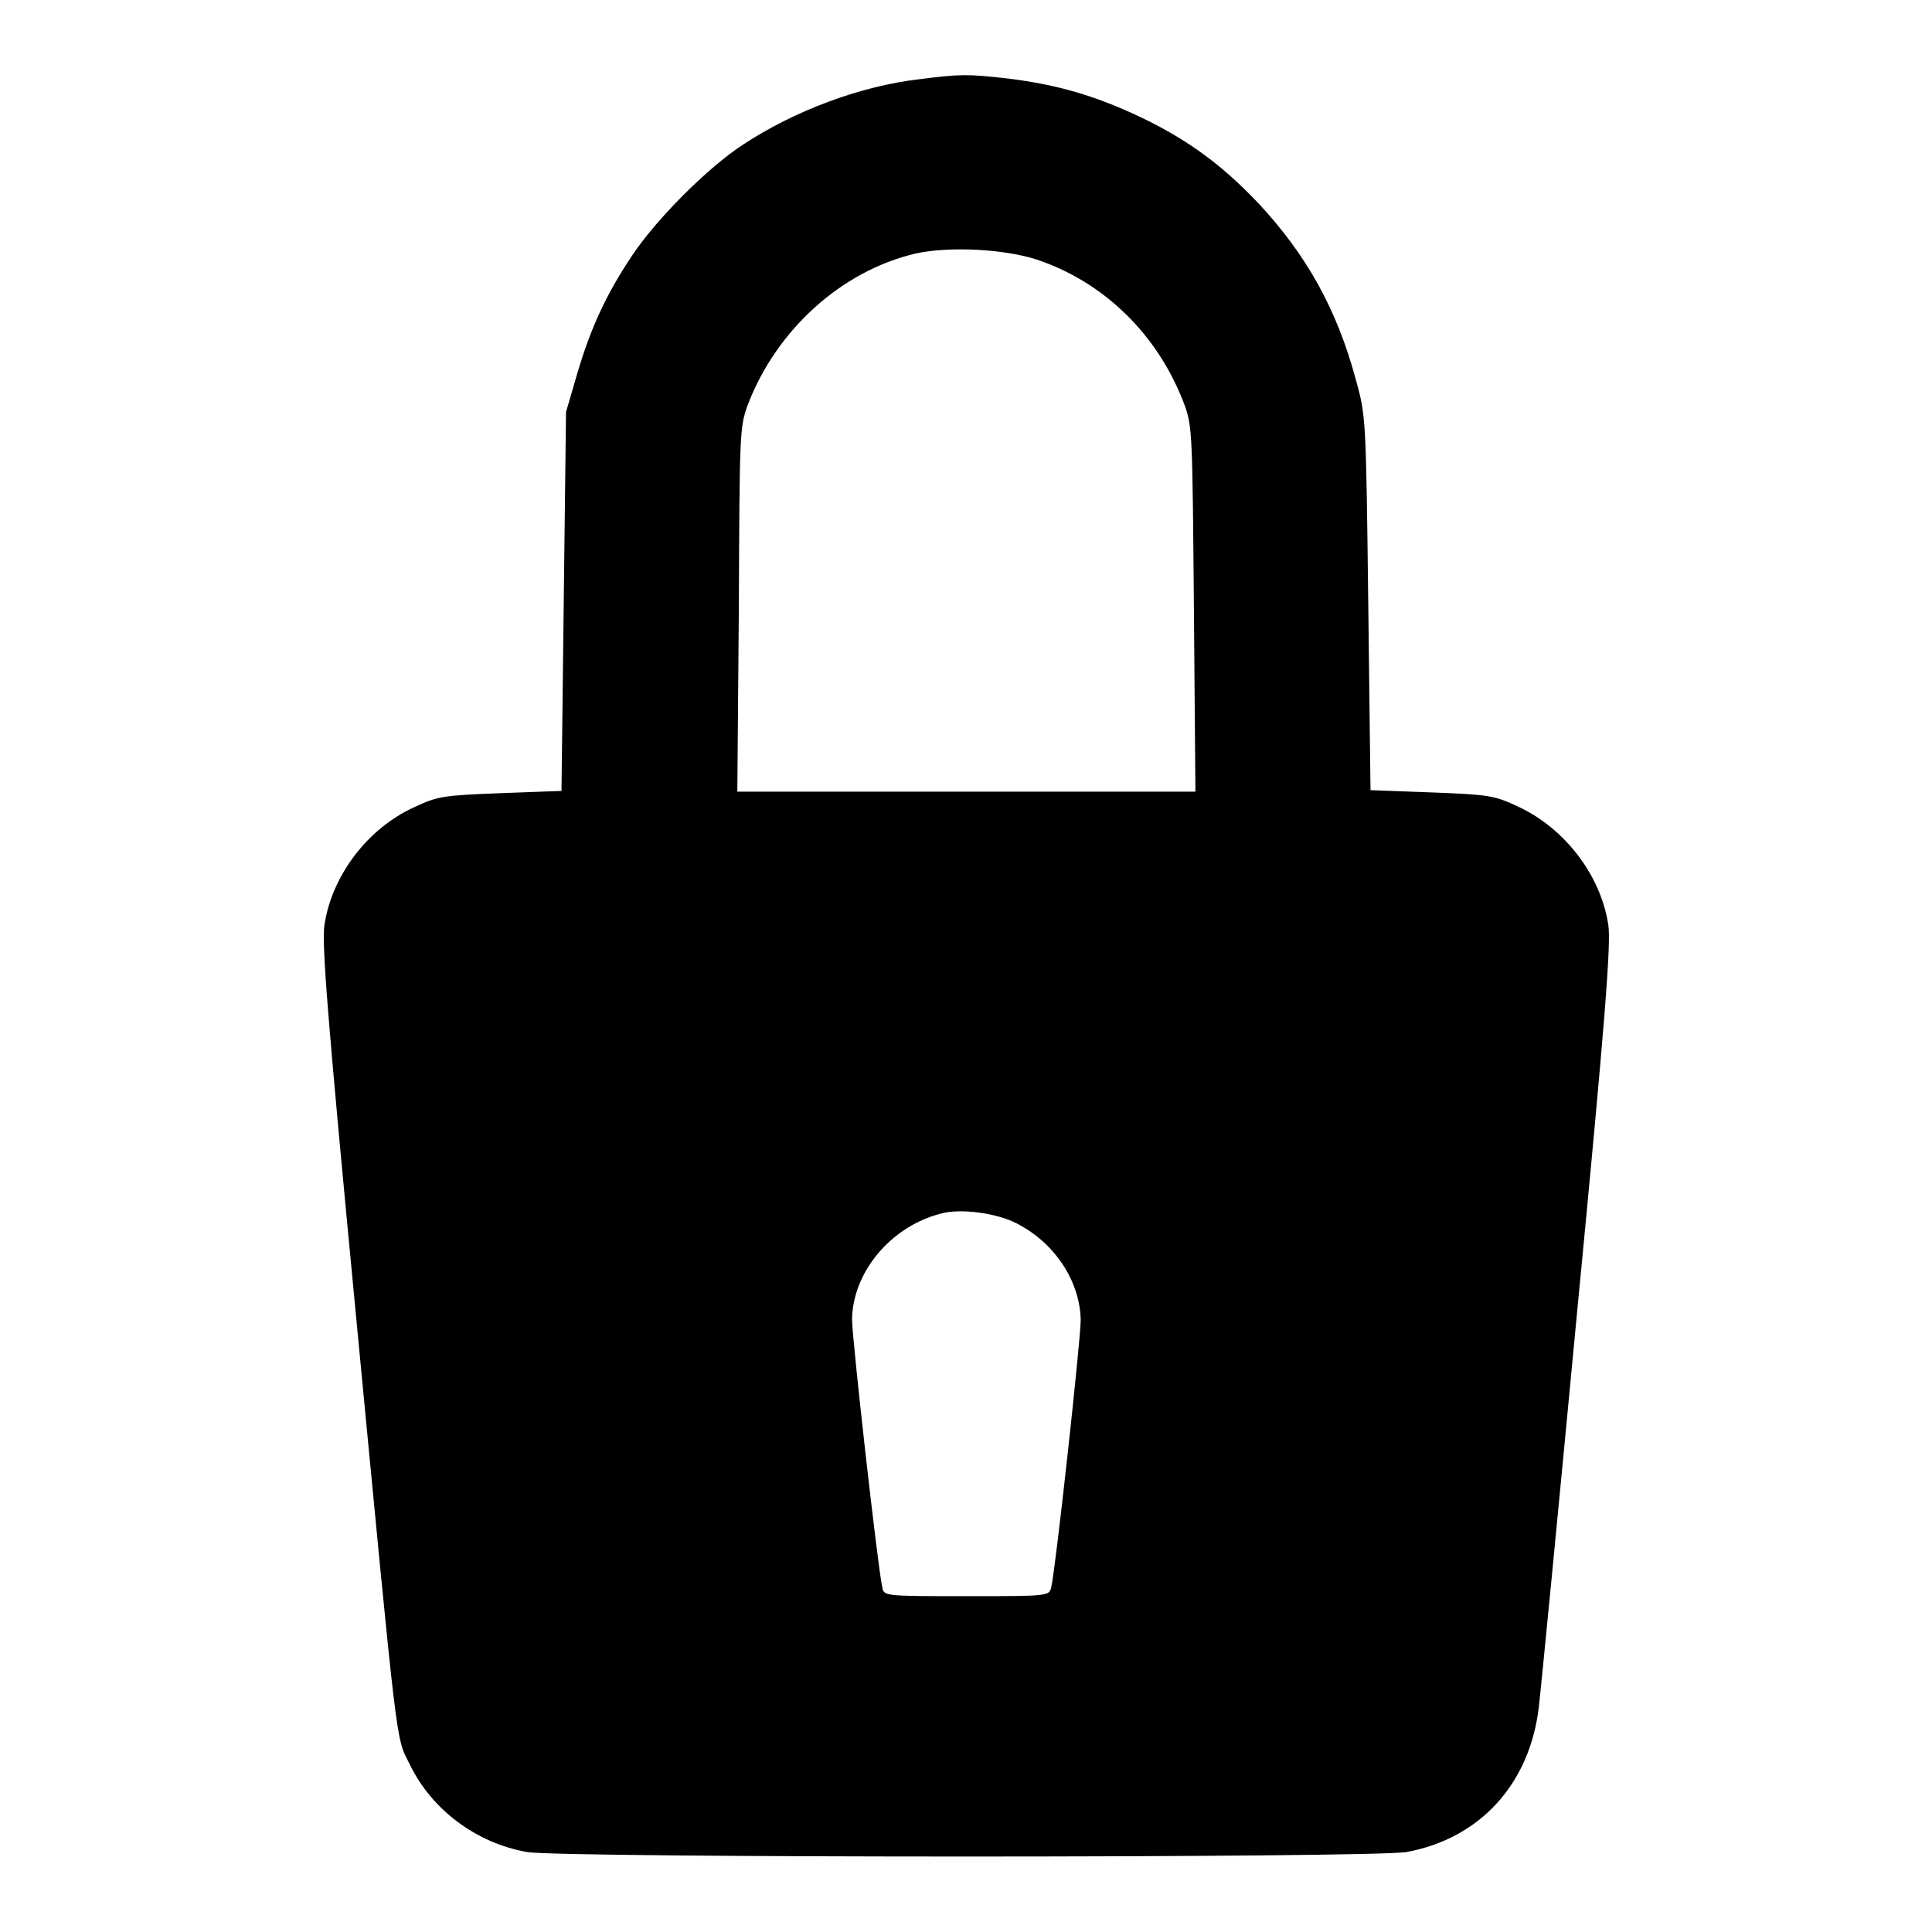
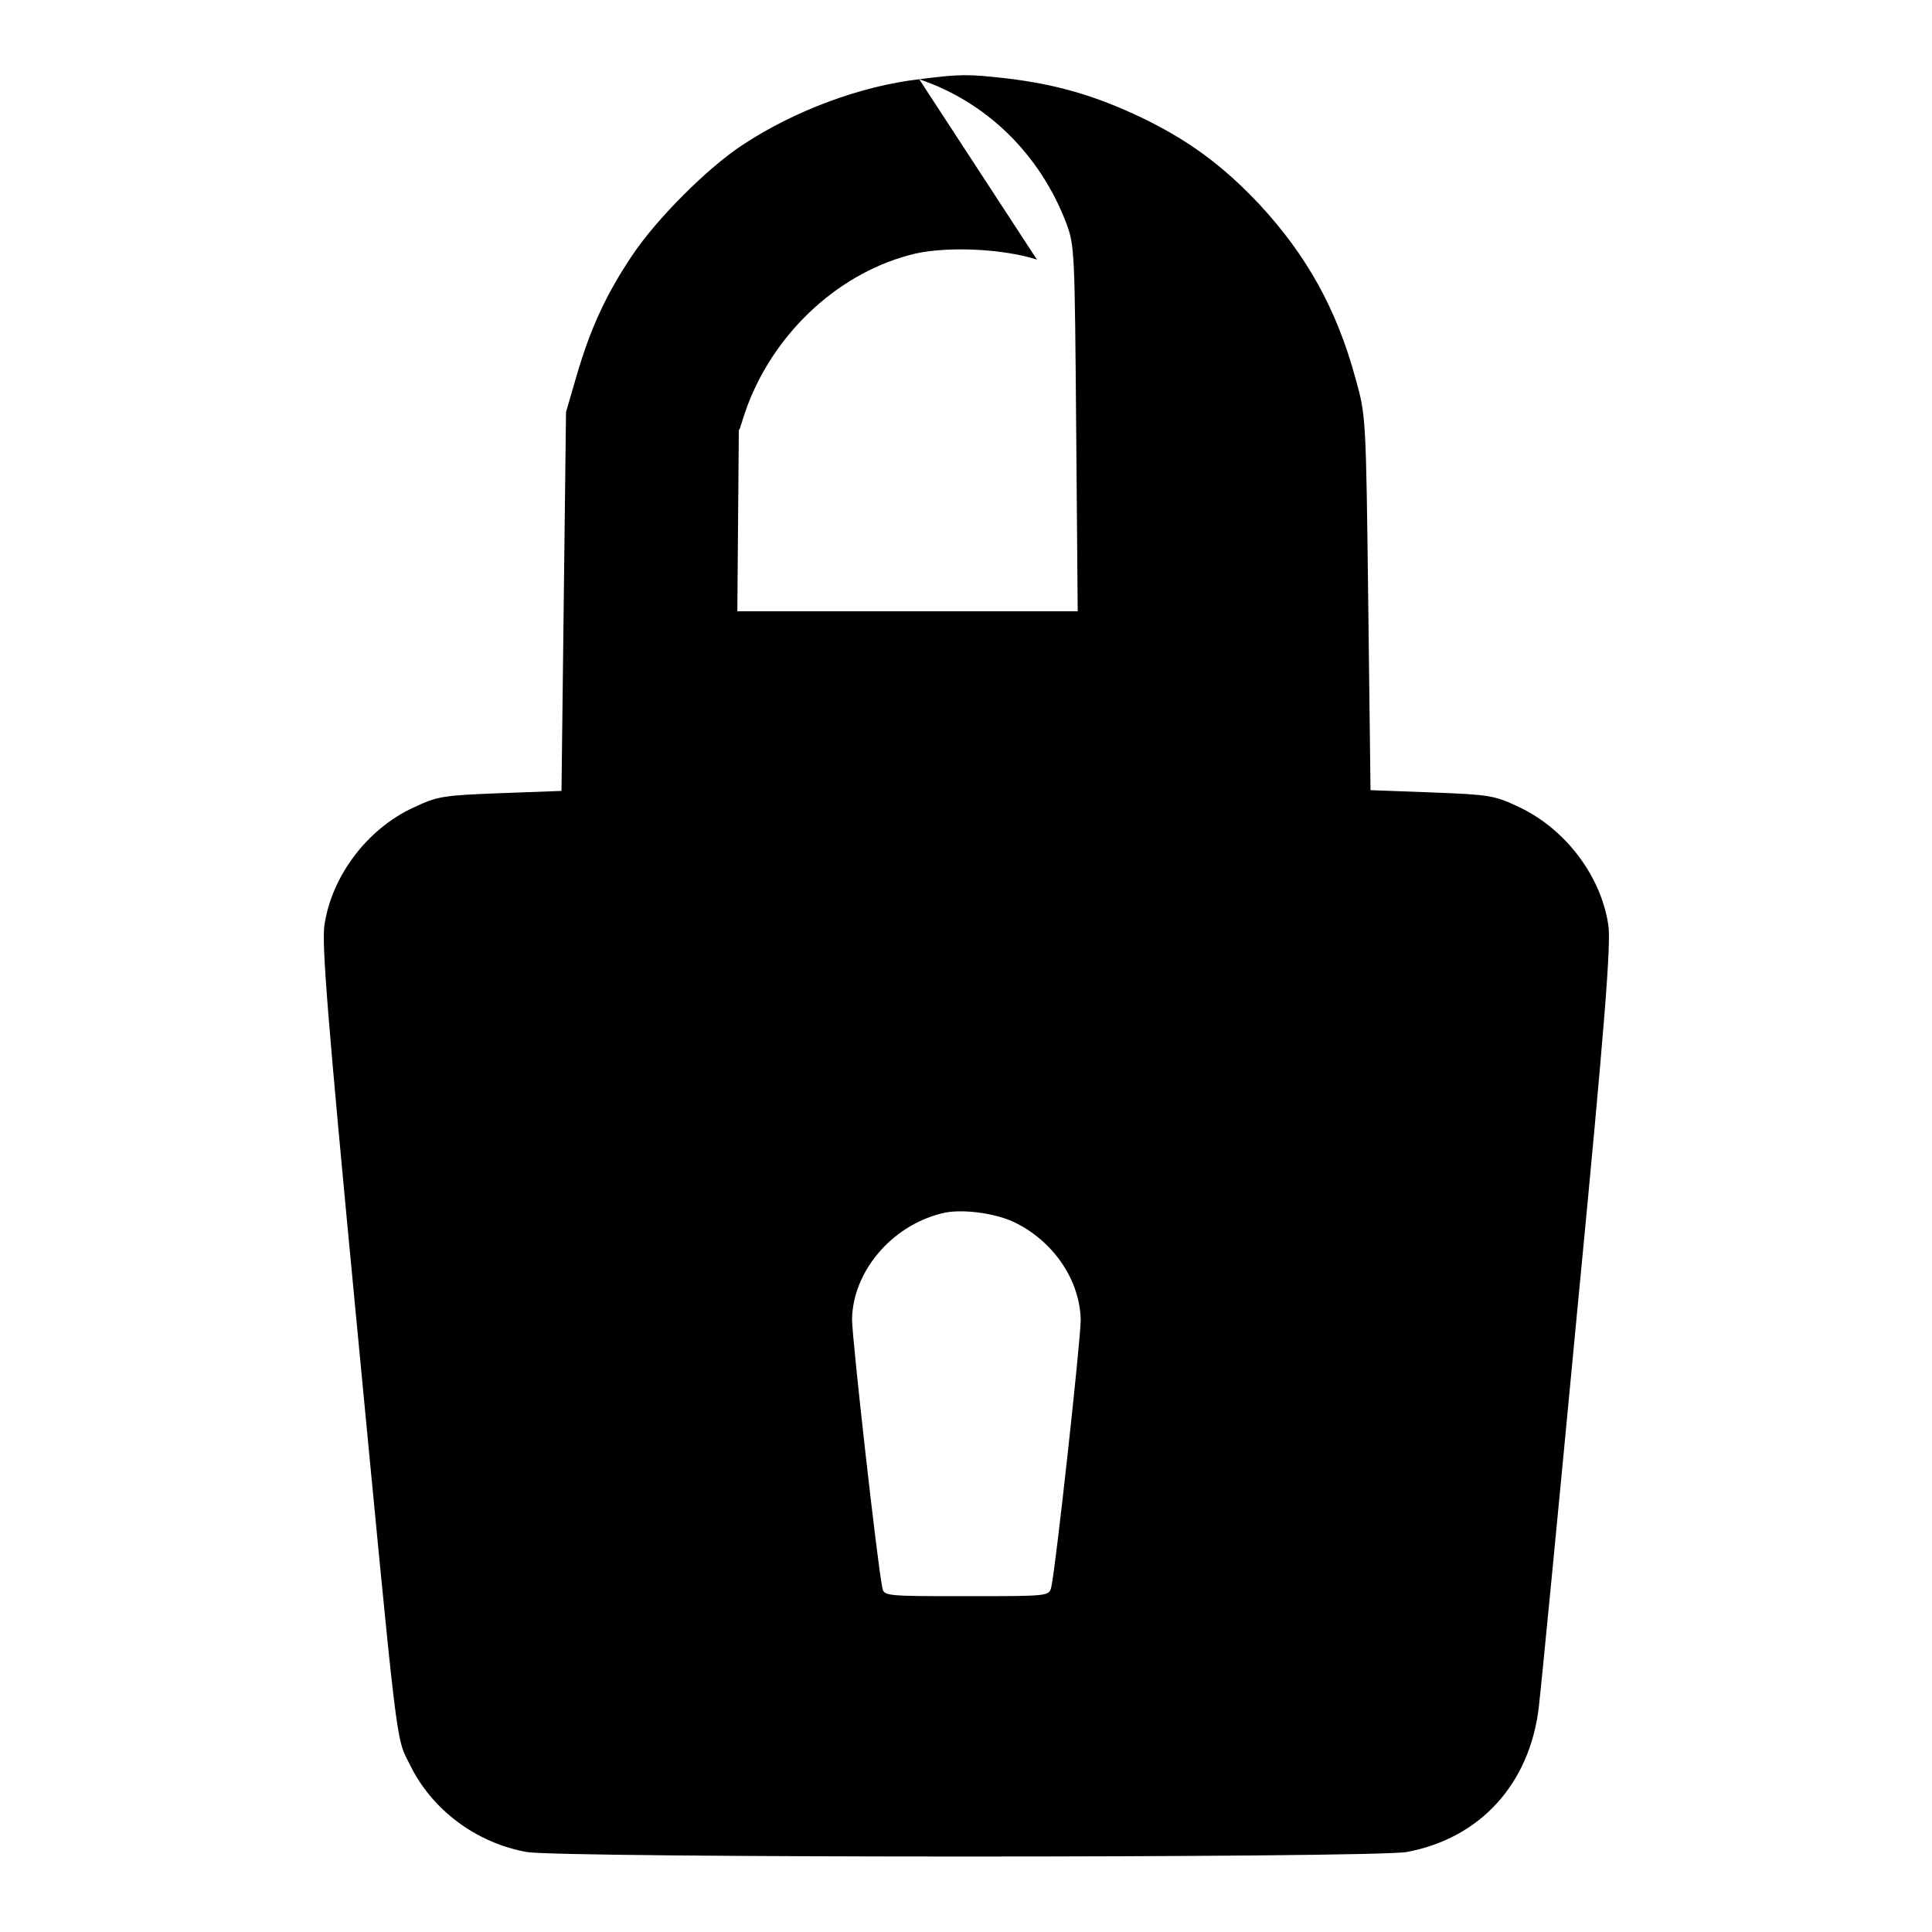
<svg xmlns="http://www.w3.org/2000/svg" version="1.1" x="0px" y="0px" viewBox="0 0 256 256" enable-background="new 0 0 256 256" xml:space="preserve">
  <g>
    <g>
      <g>
-         <path fill="#000000" d="M121.8,10.5c-7.8,0.9-16.6,4.2-23.4,8.7c-4.6,3-11.4,9.8-14.6,14.6c-3.5,5.2-5.6,9.8-7.4,16L75,54.6l-0.3,25.1l-0.3,25.1l-8.1,0.3c-7.7,0.3-8.3,0.4-11.5,1.9C48.7,109.8,44,116,43,122.5c-0.4,2.4,0.4,12.4,4.1,51.1c5.7,59.5,5.3,56.4,7.2,60.2c2.9,6,8.8,10.4,15.5,11.6c4.3,0.8,112.2,0.8,116.6,0c9.7-1.8,16.3-9,17.5-19.2c0.3-2.5,2.6-26.2,5.1-52.6c3.7-38.3,4.5-48.8,4.1-51.1c-1-6.5-5.7-12.7-11.9-15.6c-3.2-1.5-3.8-1.6-11.5-1.9l-8.1-0.3l-0.3-24.8c-0.3-24.7-0.3-24.8-1.7-29.8c-2.5-9.2-6.5-16.3-12.7-23c-4.9-5.2-9.4-8.5-15.6-11.5c-6.1-2.9-11.2-4.4-17.8-5.2C128.2,9.8,127.3,9.8,121.8,10.5z M137.4,34.4c8.9,3,16,9.9,19.5,19.1c1.1,3,1.1,3.7,1.3,27.2l0.2,24.2H128H97.7l0.2-24.2C98,57.3,98,56.6,99.1,53.6c3.8-9.9,12.4-17.7,22.2-20C125.8,32.6,133.1,33,137.4,34.4z M134.7,162.1c5.1,2.6,8.4,7.7,8.5,12.8c0,2.6-3.3,32.8-3.9,35.4c-0.3,1.2-0.3,1.2-11.2,1.2c-10.9,0-11,0-11.2-1.2c-0.6-2.7-4-32.9-4-35.5c0.1-6.2,5.1-12.3,11.8-14C127.2,160.1,132,160.7,134.7,162.1z" />
+         <path fill="#000000" d="M121.8,10.5c-7.8,0.9-16.6,4.2-23.4,8.7c-4.6,3-11.4,9.8-14.6,14.6c-3.5,5.2-5.6,9.8-7.4,16L75,54.6l-0.3,25.1l-0.3,25.1l-8.1,0.3c-7.7,0.3-8.3,0.4-11.5,1.9C48.7,109.8,44,116,43,122.5c-0.4,2.4,0.4,12.4,4.1,51.1c5.7,59.5,5.3,56.4,7.2,60.2c2.9,6,8.8,10.4,15.5,11.6c4.3,0.8,112.2,0.8,116.6,0c9.7-1.8,16.3-9,17.5-19.2c0.3-2.5,2.6-26.2,5.1-52.6c3.7-38.3,4.5-48.8,4.1-51.1c-1-6.5-5.7-12.7-11.9-15.6c-3.2-1.5-3.8-1.6-11.5-1.9l-8.1-0.3l-0.3-24.8c-0.3-24.7-0.3-24.8-1.7-29.8c-2.5-9.2-6.5-16.3-12.7-23c-4.9-5.2-9.4-8.5-15.6-11.5c-6.1-2.9-11.2-4.4-17.8-5.2C128.2,9.8,127.3,9.8,121.8,10.5z c8.9,3,16,9.9,19.5,19.1c1.1,3,1.1,3.7,1.3,27.2l0.2,24.2H128H97.7l0.2-24.2C98,57.3,98,56.6,99.1,53.6c3.8-9.9,12.4-17.7,22.2-20C125.8,32.6,133.1,33,137.4,34.4z M134.7,162.1c5.1,2.6,8.4,7.7,8.5,12.8c0,2.6-3.3,32.8-3.9,35.4c-0.3,1.2-0.3,1.2-11.2,1.2c-10.9,0-11,0-11.2-1.2c-0.6-2.7-4-32.9-4-35.5c0.1-6.2,5.1-12.3,11.8-14C127.2,160.1,132,160.7,134.7,162.1z" />
      </g>
    </g>
  </g>
</svg>